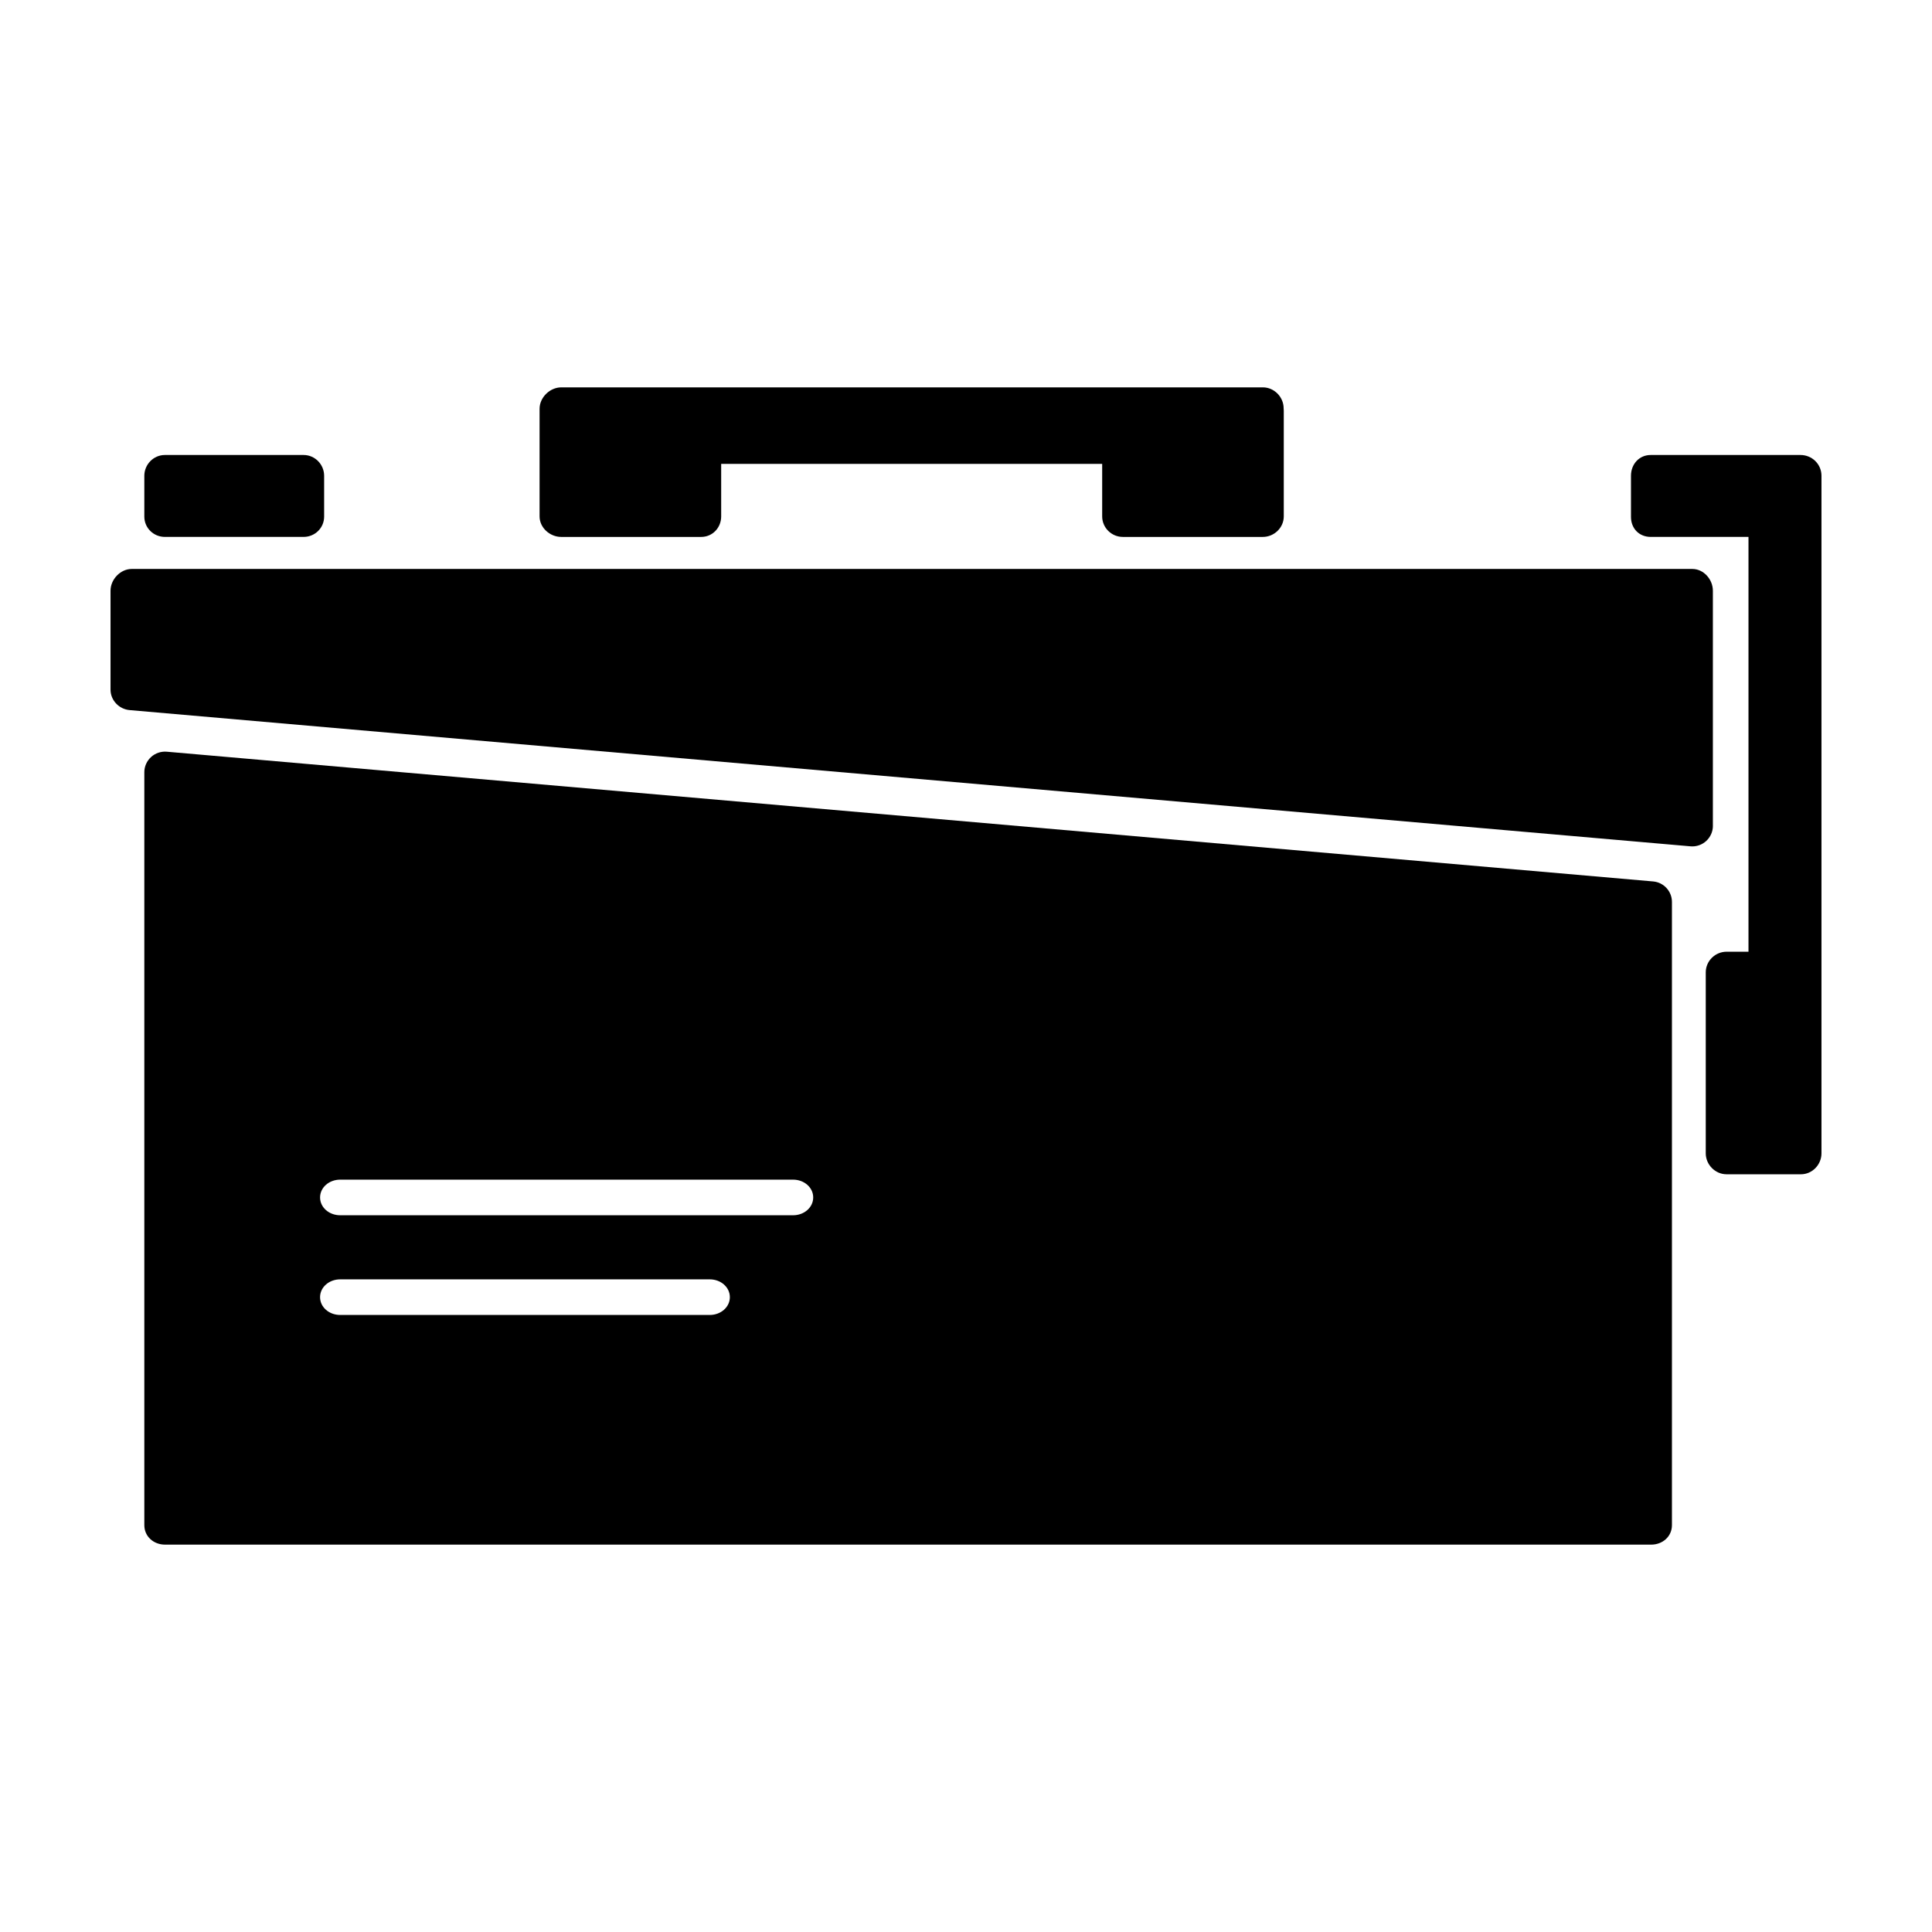
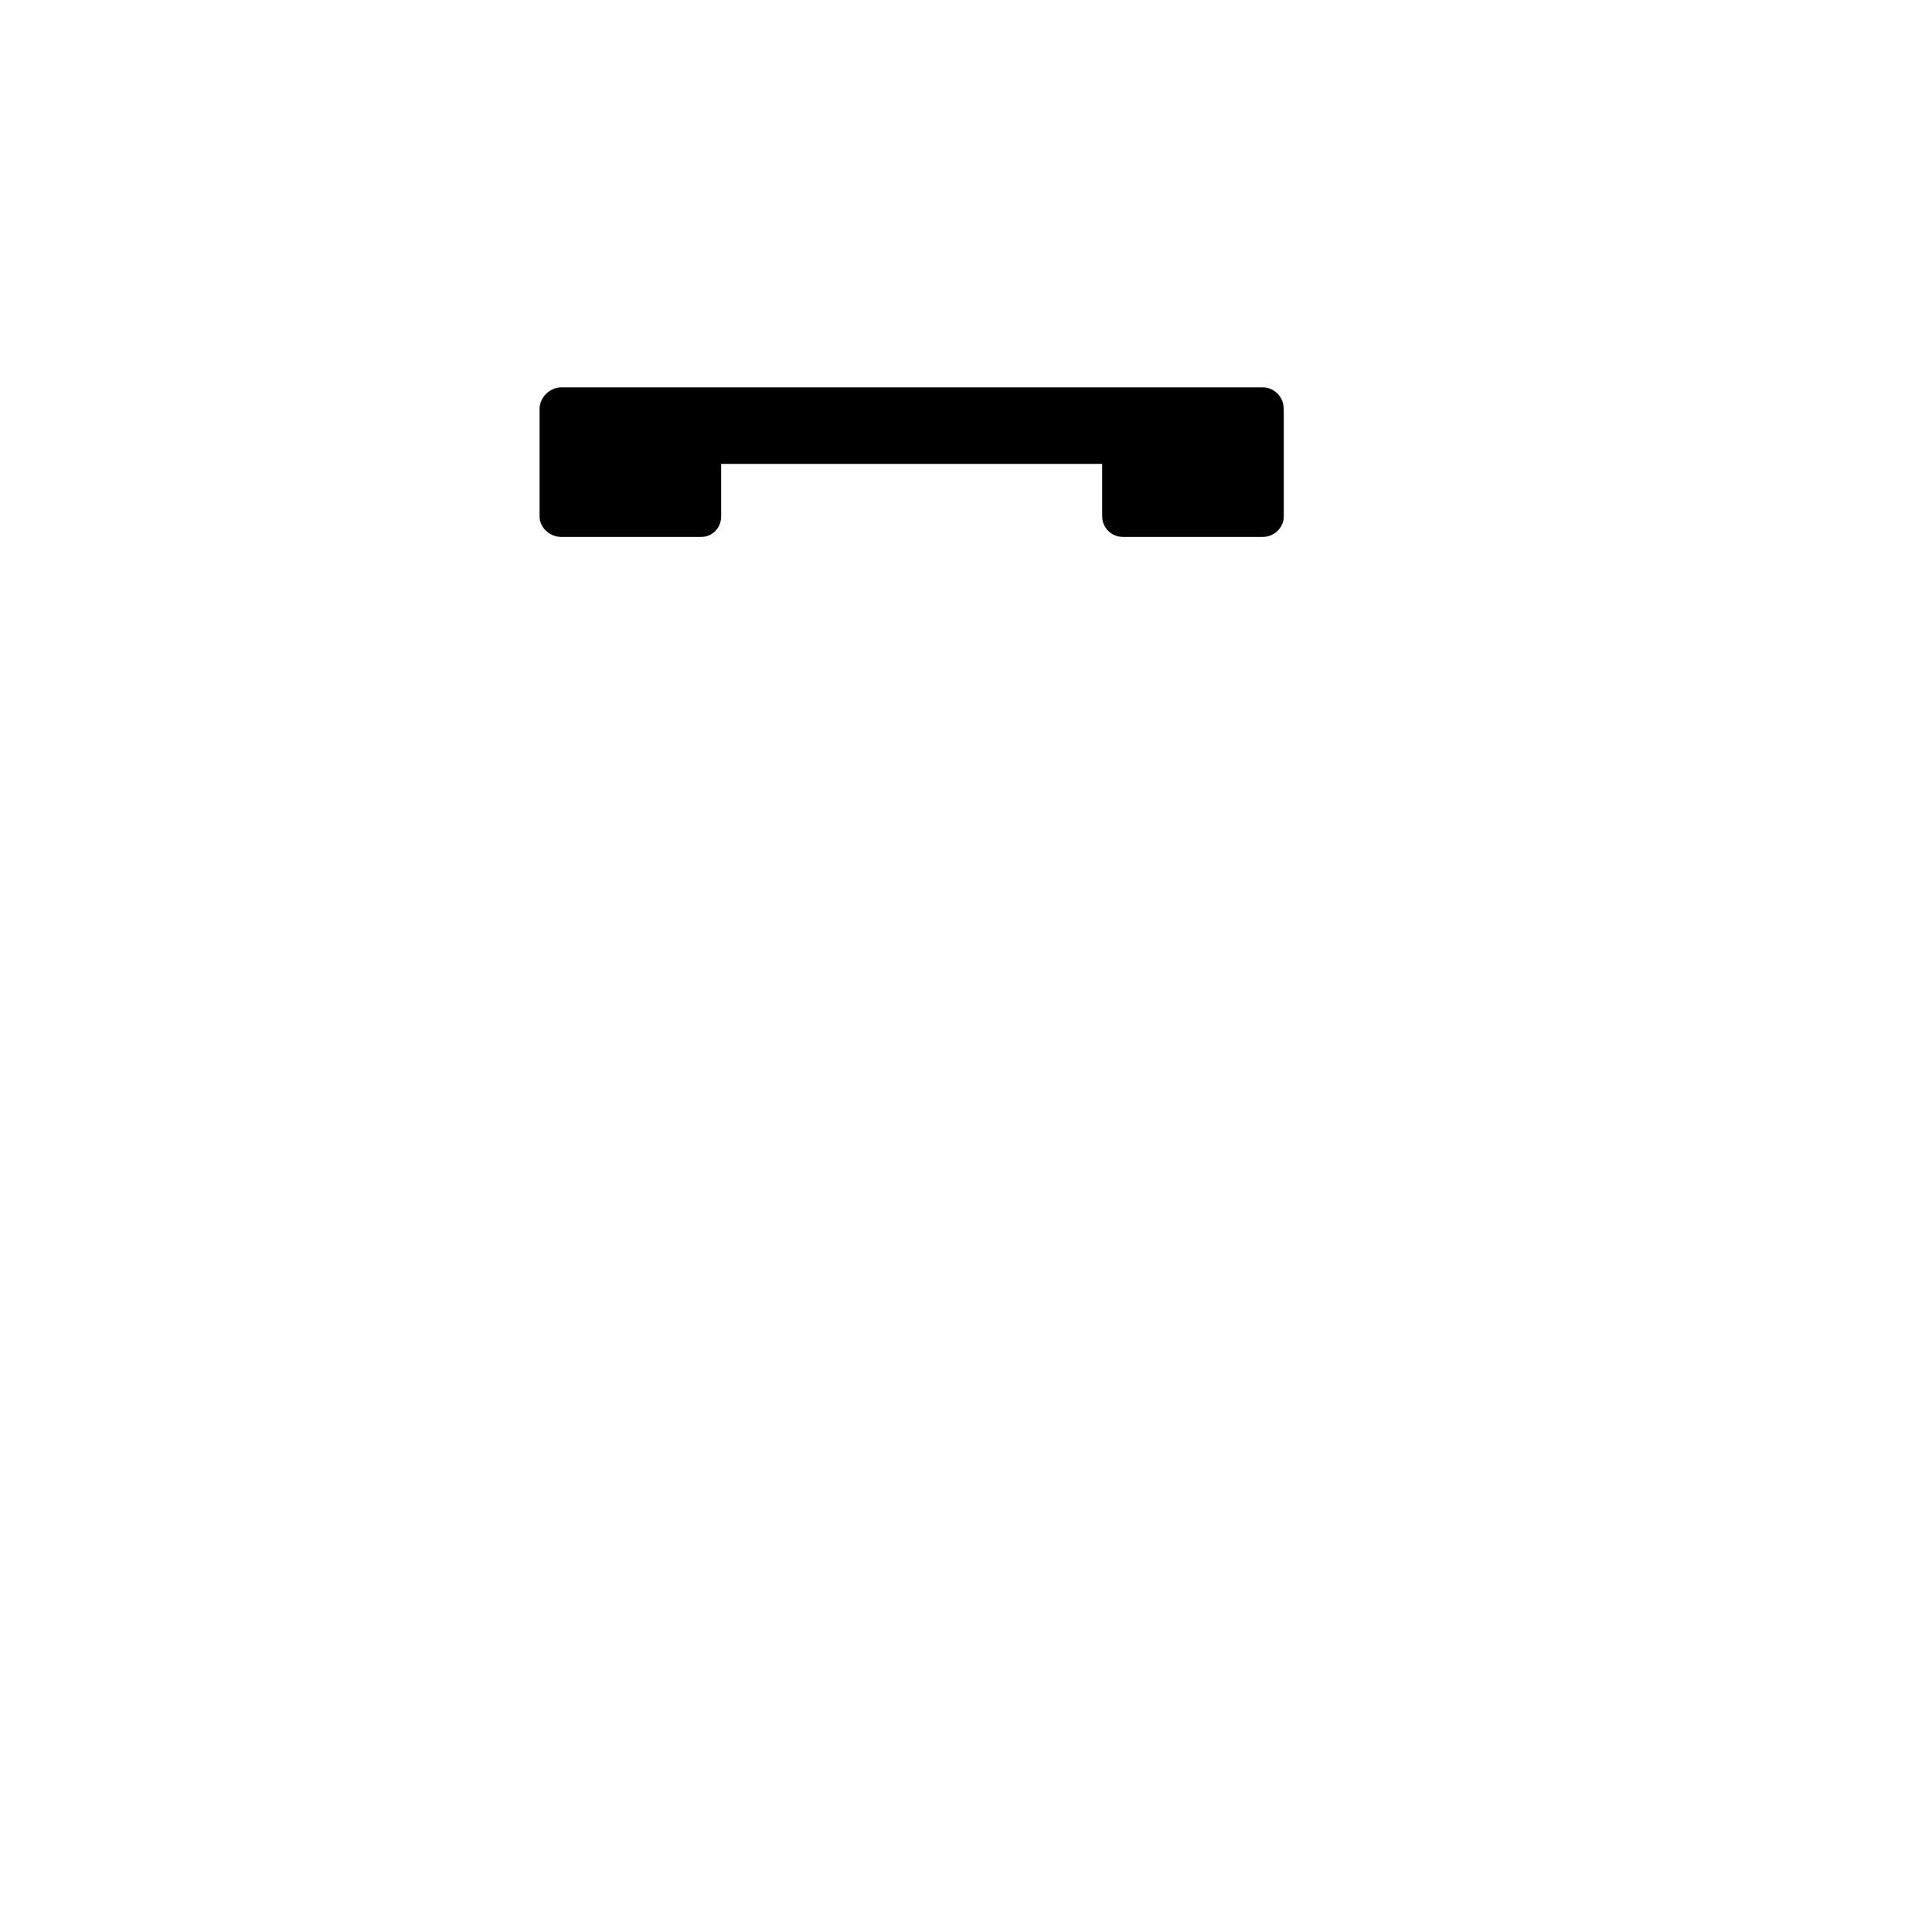
<svg xmlns="http://www.w3.org/2000/svg" fill="#000000" width="800px" height="800px" version="1.1" viewBox="144 144 512 512">
  <g fill-rule="evenodd">
-     <path d="m597.93 362.86v-62.305c0-3.008-2.438-5.777-5.445-5.777h-413.57c-3.008 0-5.625 2.769-5.625 5.777v26.203c0 2.824 2.25 5.18 5.062 5.426l413.62 36.098c0.16 0.016 0.34 0.023 0.5 0.023 1.355 0 2.68-0.508 3.688-1.43 1.125-1.035 1.777-2.492 1.777-4.016" />
    <path d="m292.74 286.29h37.078c3.008 0 5.301-2.43 5.301-5.438v-13.91h100.97v13.91c0 3.008 2.477 5.438 5.484 5.438h37.078c3.008 0 5.562-2.43 5.562-5.438v-28.031c0-0.16-0.035-0.441-0.035-0.605 0-3.008-2.5-5.562-5.508-5.562h-185.93c-3.008 0-5.746 2.672-5.746 5.676v28.523c0 3.008 2.738 5.438 5.746 5.438" />
-     <path d="m229.9 270.09c0-3.008-2.438-5.512-5.445-5.512h-36.762c-3.008 0-5.445 2.504-5.445 5.512v10.812c0 3.008 2.438 5.383 5.445 5.383h36.762c3.008 0 5.445-2.375 5.445-5.383v-10.812" />
-     <path d="m626.71 270.09c0-3.082-2.492-5.512-5.574-5.512h-39.672c-3.078 0-5.238 2.43-5.238 5.512v10.887c0 3.078 2.16 5.309 5.238 5.309h25.902v109.93h-5.805c-3.008 0-5.519 2.453-5.519 5.461v47.969c0 3.008 2.512 5.551 5.519 5.551h19.703c3.008 0 5.445-2.543 5.445-5.551v-168.54-0.066-0.066-10.887" />
-     <path d="m582.09 377.59-393.88-34.379c-1.523-0.133-3.051 0.379-4.176 1.41s-1.785 2.488-1.785 4.012v199.55c0 3.008 2.469 5.16 5.477 5.16h393.87c3.008 0 5.484-2.152 5.484-5.16v-165.17c0-2.82-2.176-5.18-4.988-5.422zm-250 114.89h-97.938c-2.941 0-5.332-2.074-5.332-4.719 0-2.644 2.391-4.719 5.332-4.719h97.938c2.938 0 5.328 2.074 5.328 4.719 0 2.644-2.391 4.719-5.328 4.719zm22.086-26.422h-120.02c-2.941 0-5.332-2.074-5.332-4.719 0-2.644 2.391-4.719 5.332-4.719h120.02c2.941 0 5.332 2.074 5.332 4.719 0 2.644-2.391 4.719-5.332 4.719z" />
  </g>
</svg>